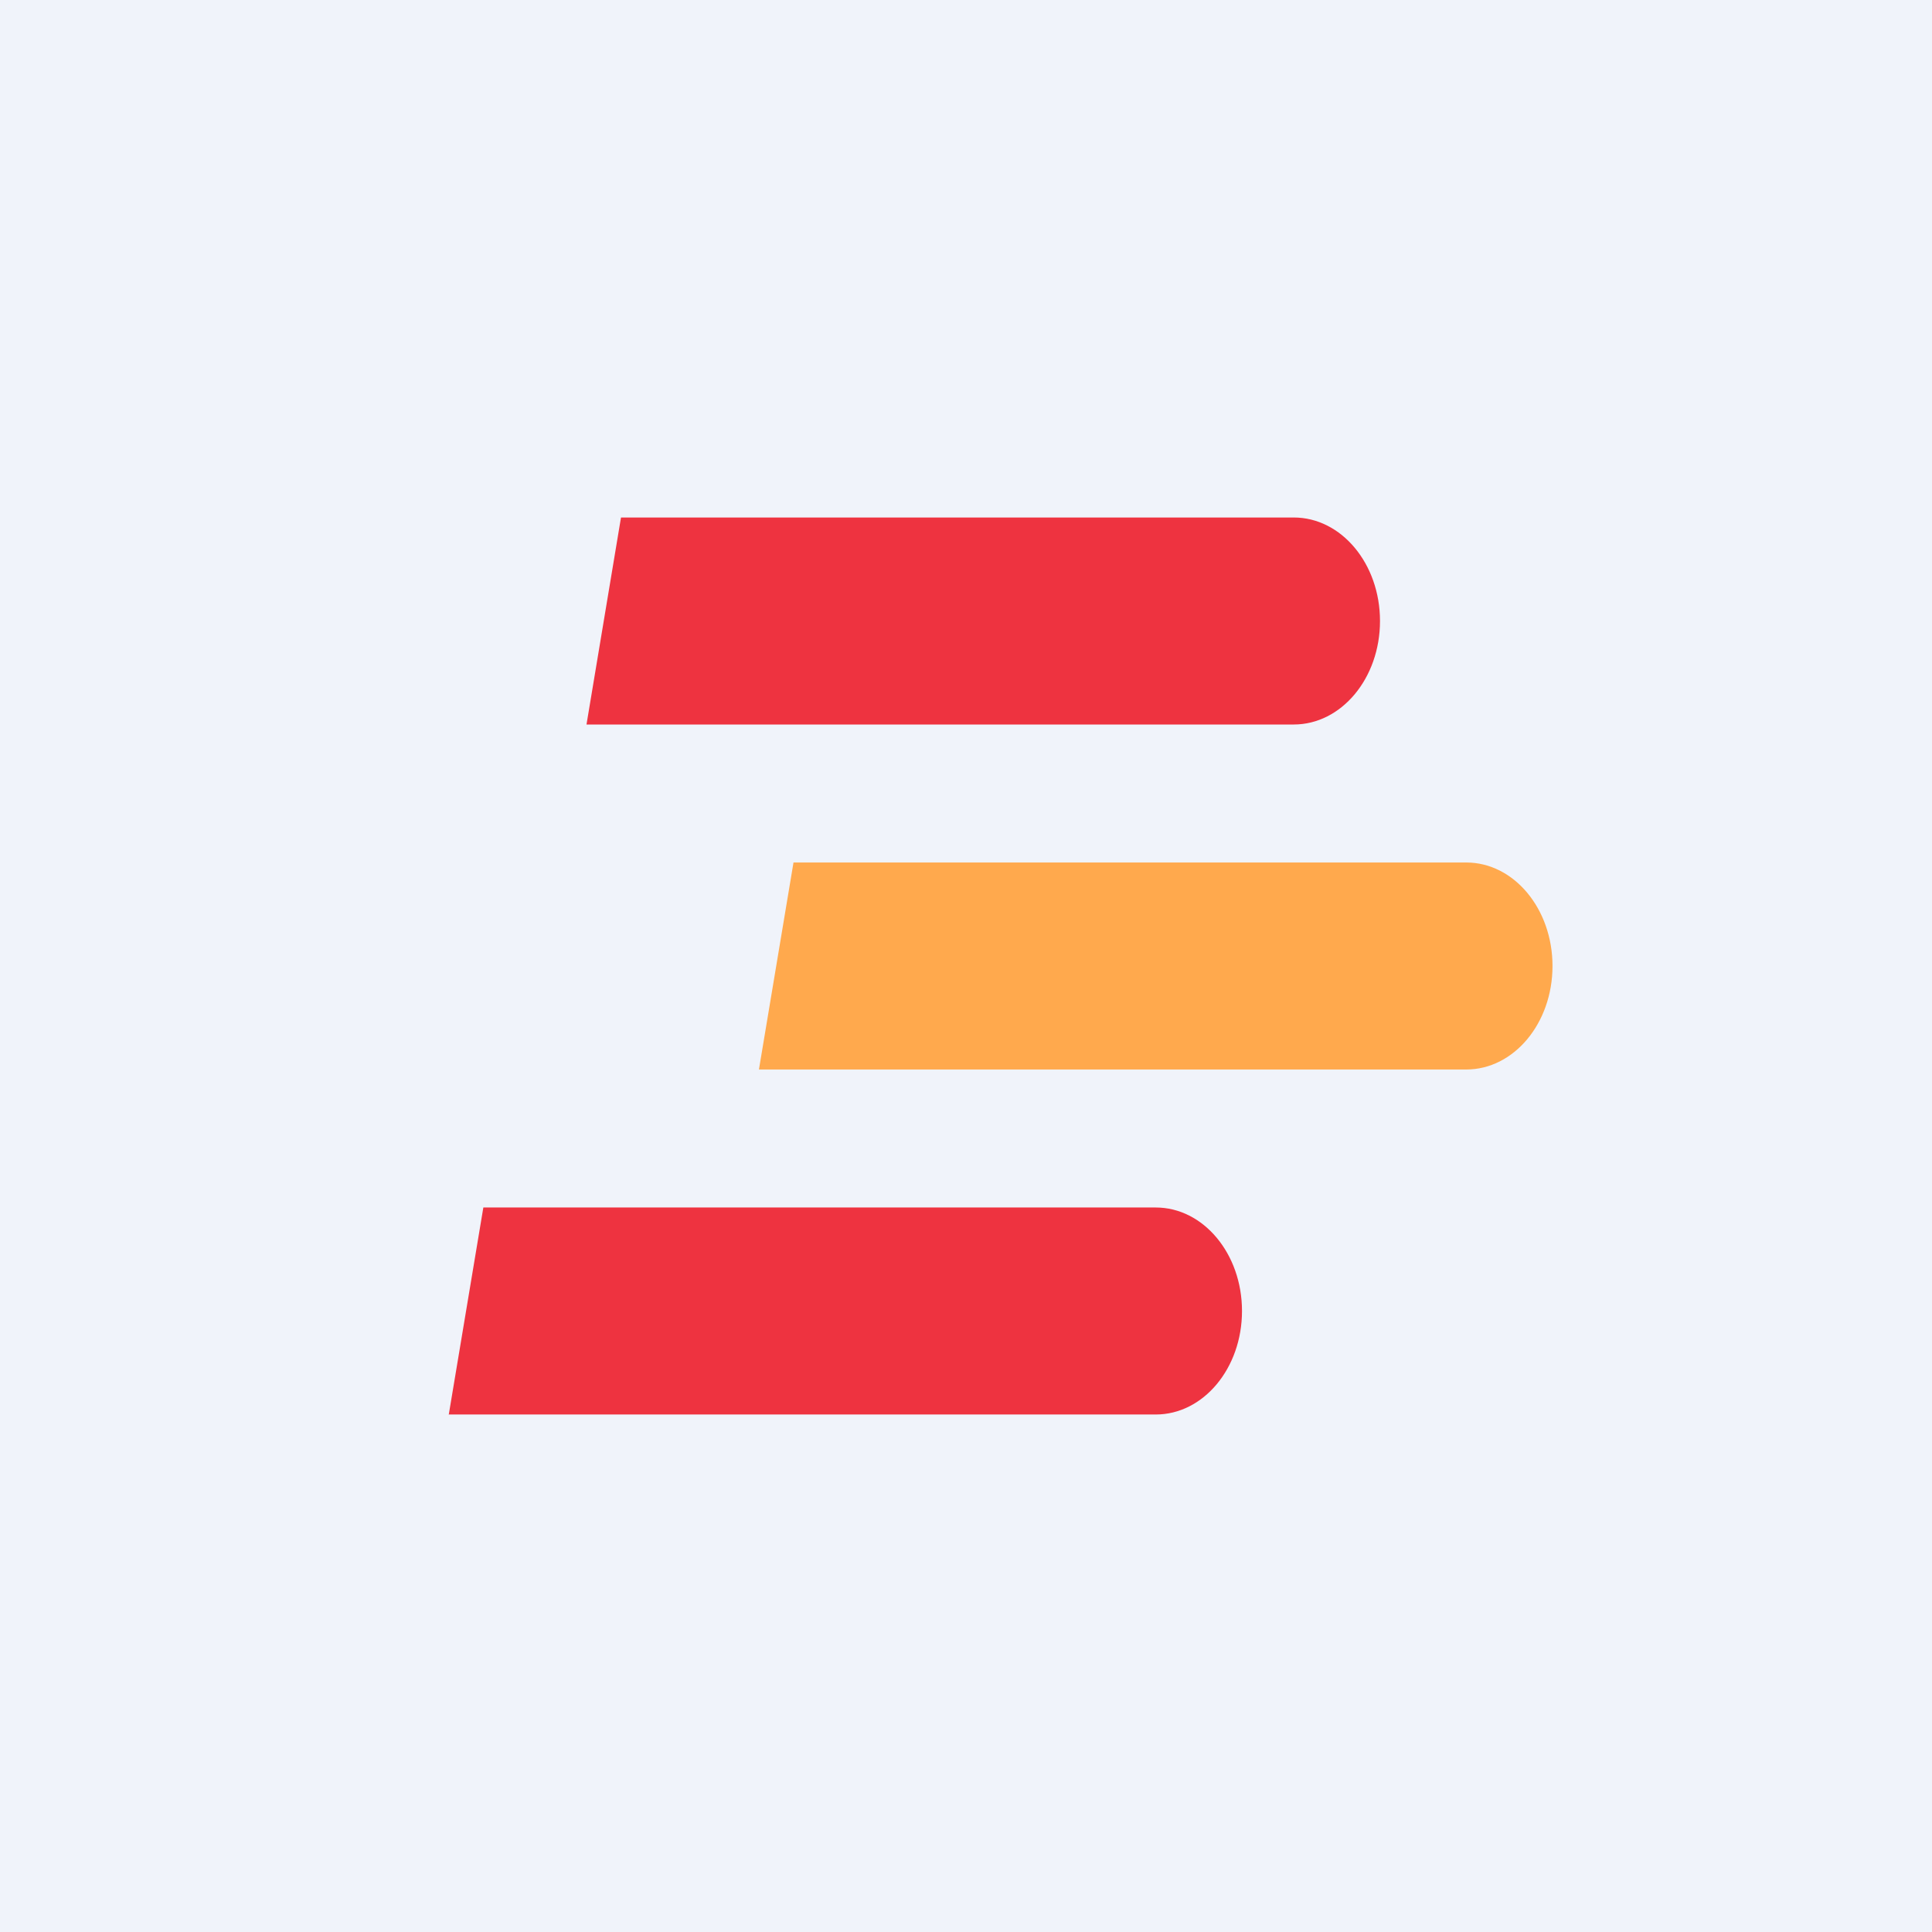
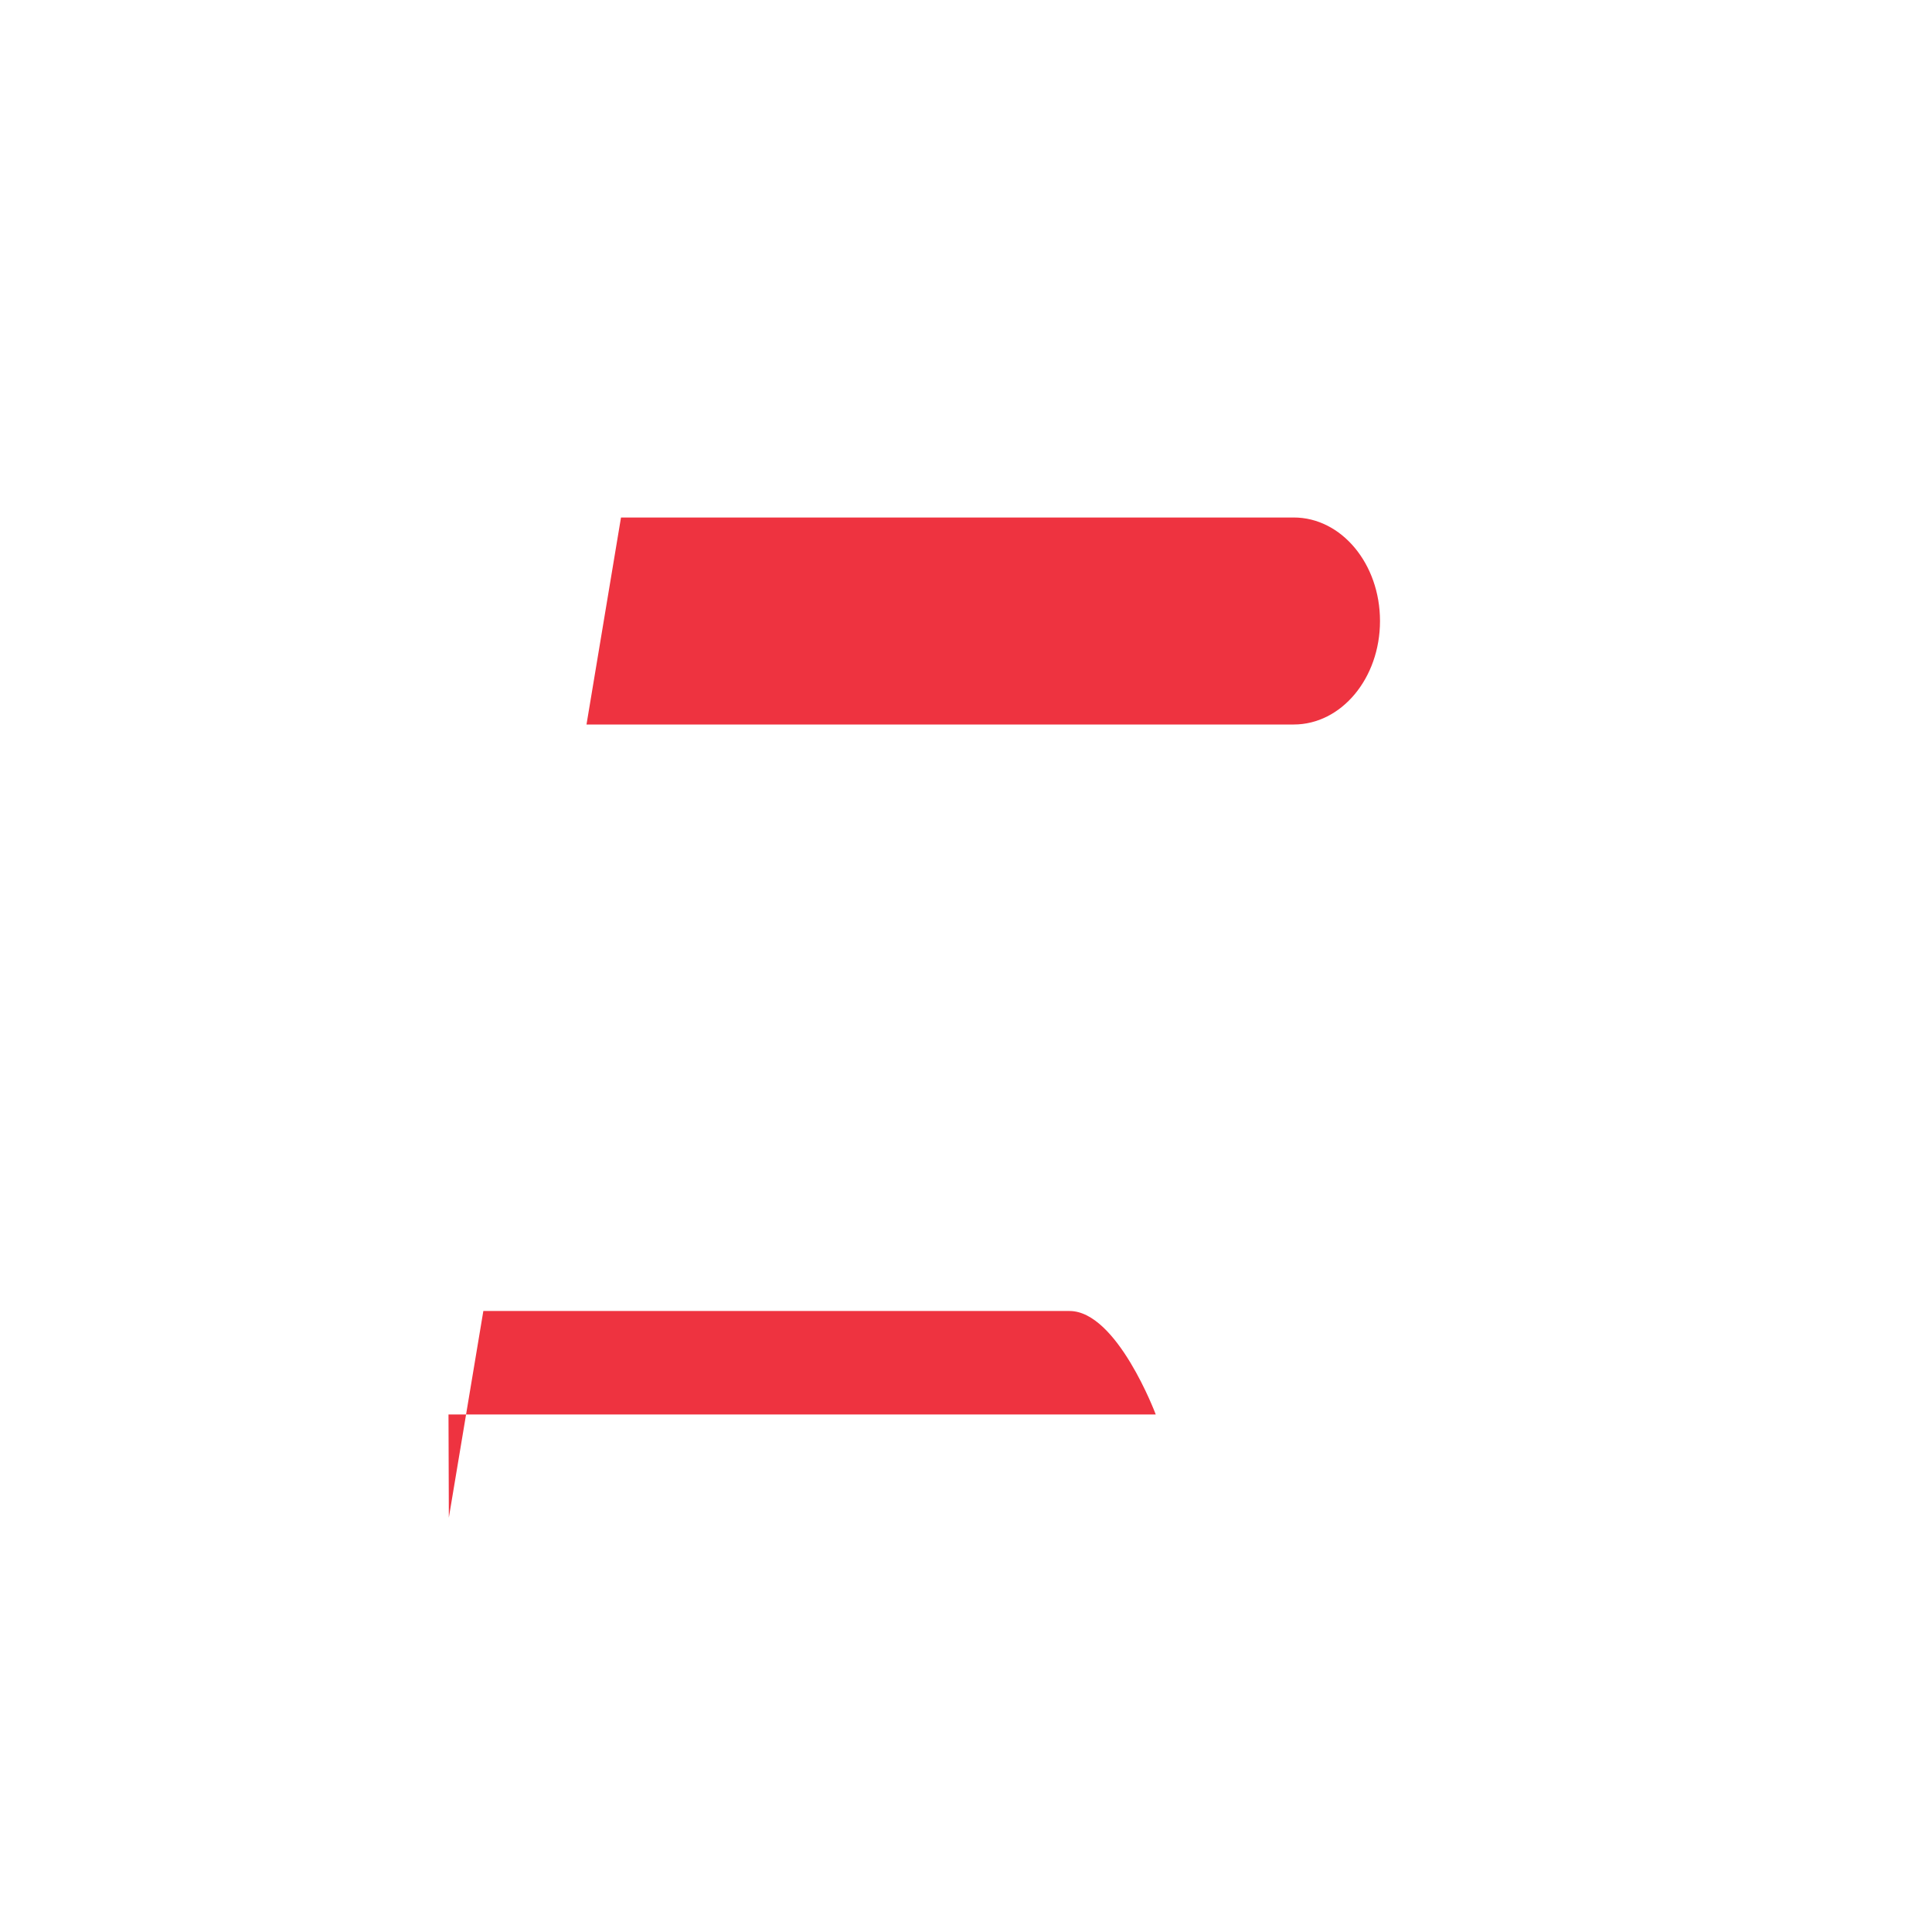
<svg xmlns="http://www.w3.org/2000/svg" width="56" height="56" viewBox="0 0 56 56">
-   <path fill="#F0F3FA" d="M0 0h56v56H0z" />
  <path d="M17 21h20.5c1.38 0 2.5-1.34 2.5-3s-1.12-3-2.5-3H18l-1 6Z" fill="#EE3340" />
-   <path d="M22 31h20.5c1.38 0 2.5-1.34 2.5-3s-1.12-3-2.5-3H23l-1 5.99V31Z" fill="#FFA94D" />
-   <path d="M13 41h20.5c1.38 0 2.5-1.34 2.5-3s-1.12-3-2.5-3H14.01l-1 5.99L13 41Z" fill="#EE3340" />
+   <path d="M13 41h20.5s-1.12-3-2.5-3H14.01l-1 5.99L13 41Z" fill="#EE3340" />
</svg>